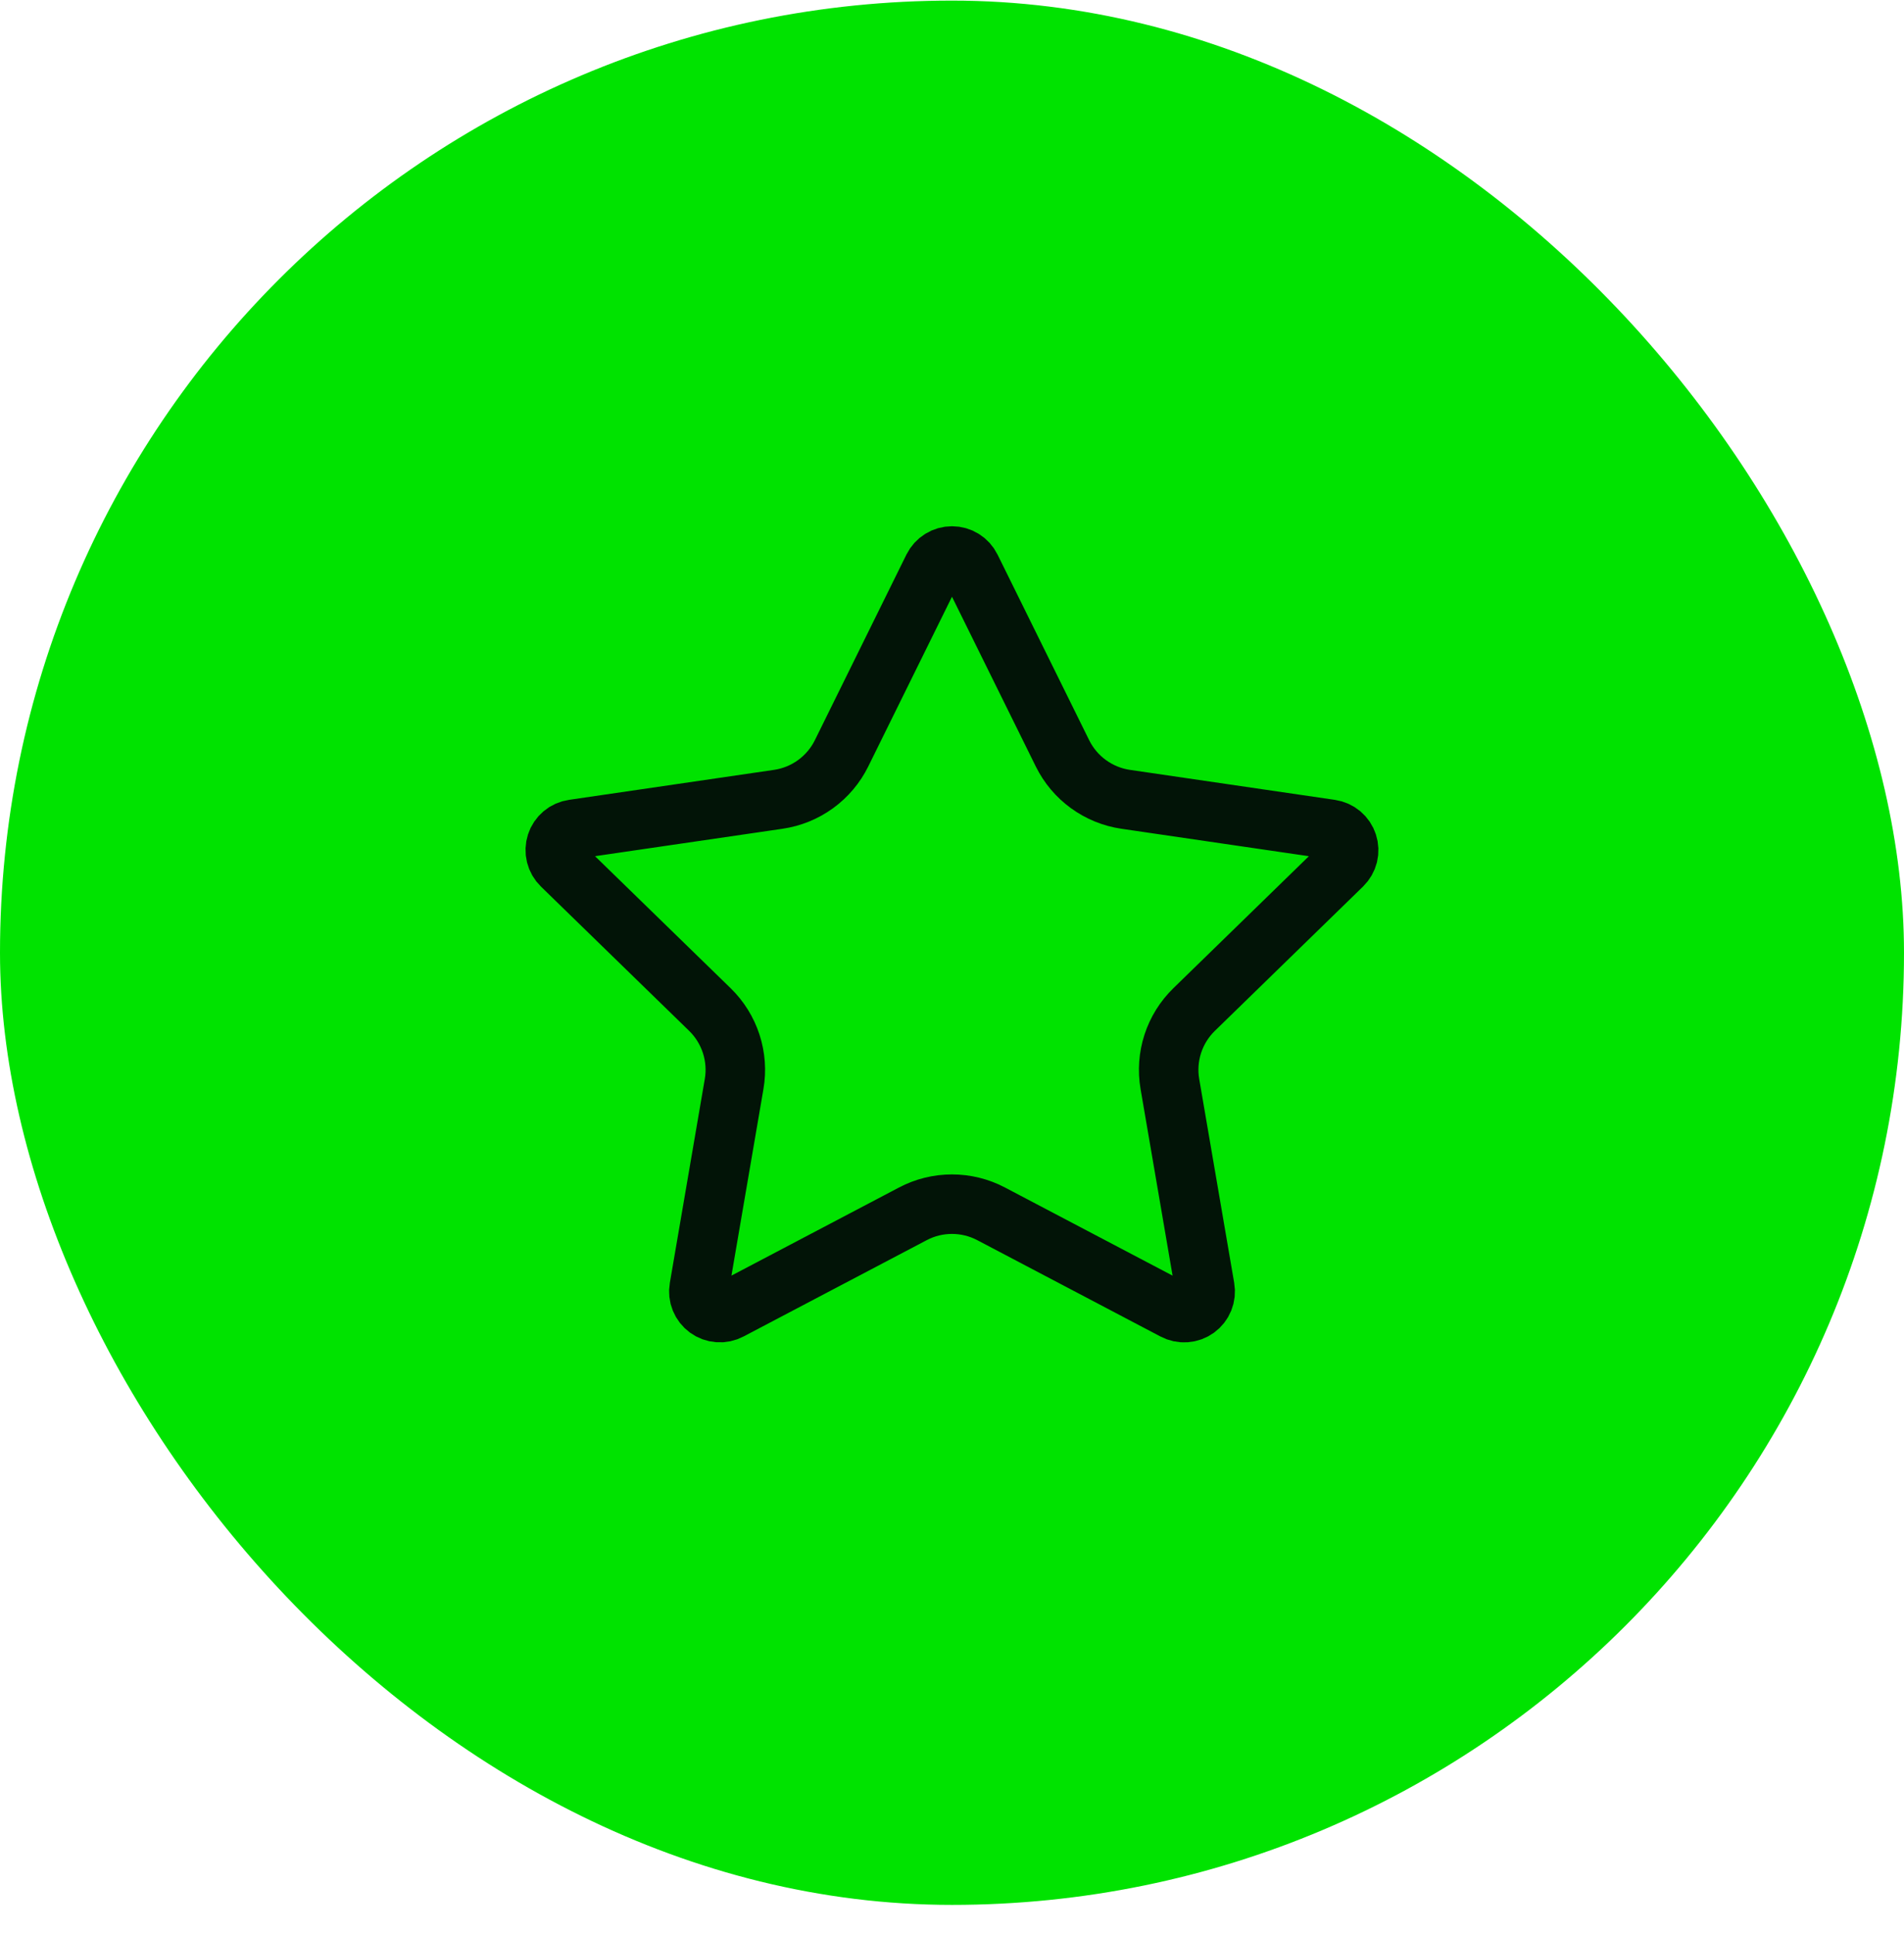
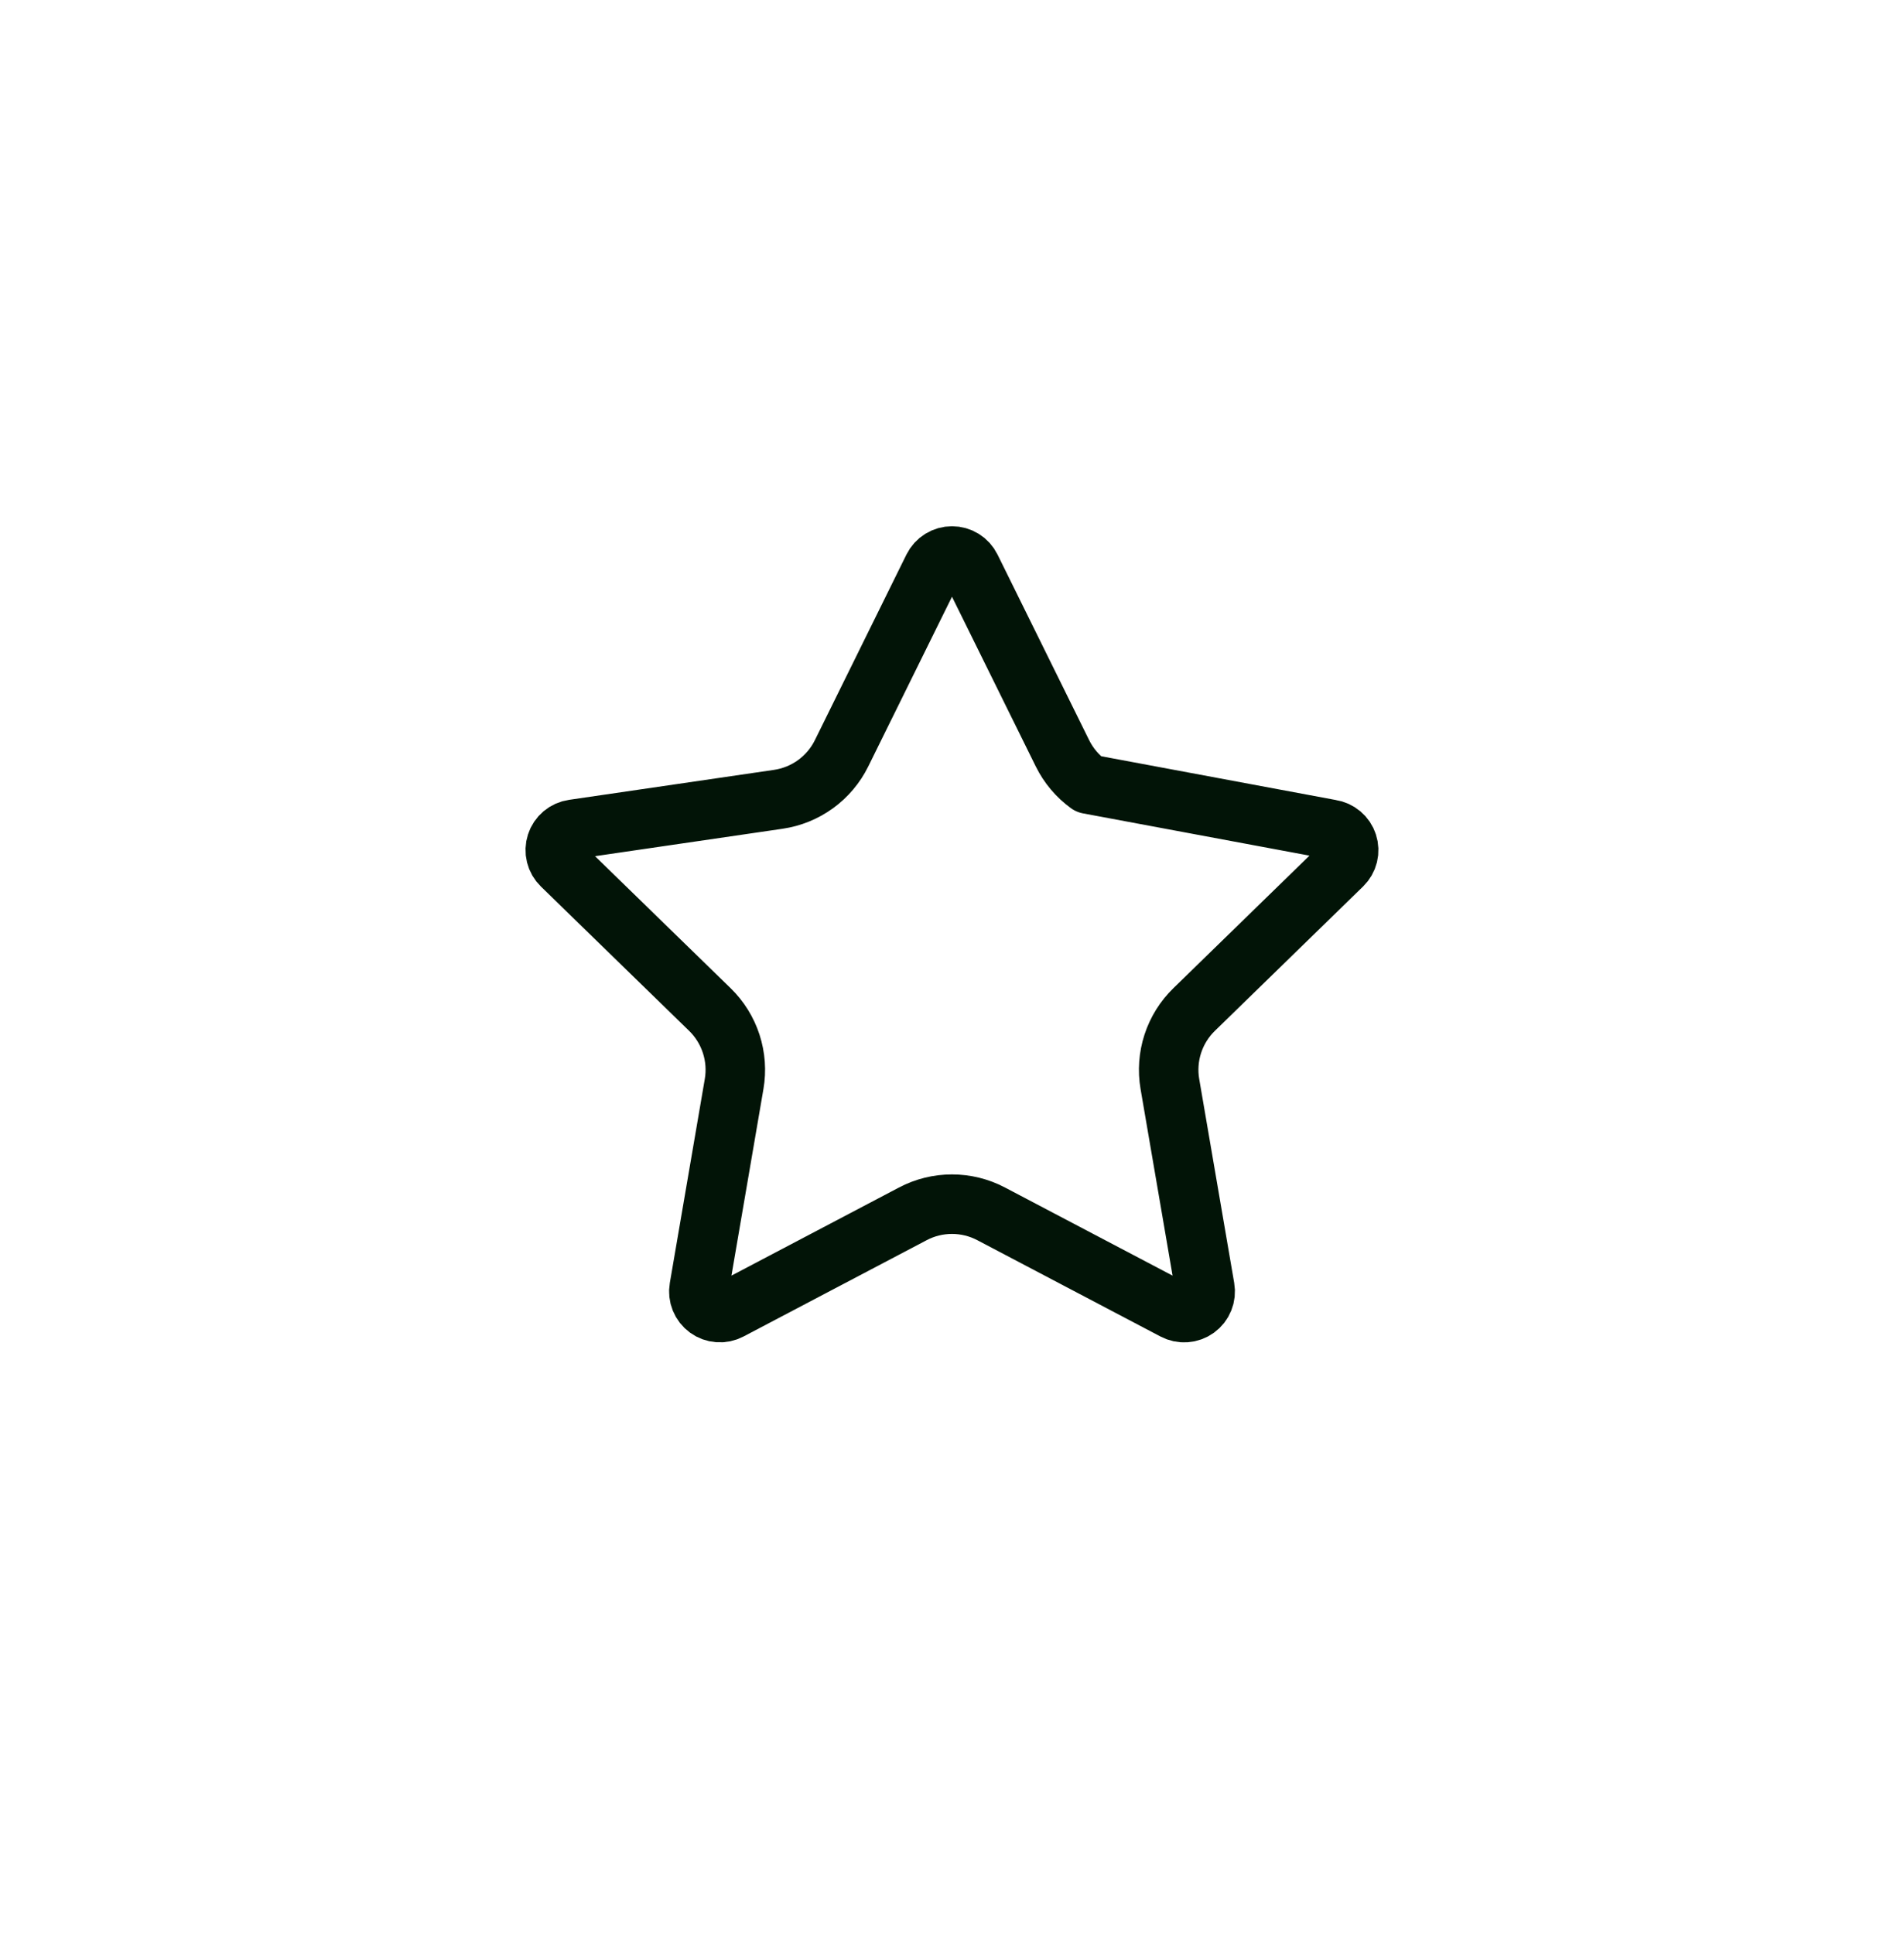
<svg xmlns="http://www.w3.org/2000/svg" width="64" height="65" viewBox="0 0 64 65" fill="none">
-   <rect y="0.02" width="64" height="64" rx="32" fill="#00E300" />
-   <path d="M31.366 19.079C31.425 18.961 31.515 18.861 31.627 18.792C31.739 18.722 31.868 18.686 32 18.686C32.132 18.686 32.261 18.722 32.373 18.792C32.484 18.861 32.575 18.961 32.633 19.079L35.713 25.317C35.916 25.728 36.215 26.084 36.586 26.353C36.956 26.622 37.386 26.798 37.84 26.864L44.728 27.872C44.858 27.891 44.981 27.946 45.082 28.031C45.183 28.116 45.258 28.227 45.298 28.353C45.339 28.478 45.344 28.613 45.313 28.741C45.281 28.869 45.214 28.985 45.12 29.077L40.139 33.928C39.81 34.248 39.564 34.643 39.422 35.079C39.28 35.516 39.246 35.98 39.324 36.432L40.5 43.285C40.523 43.416 40.509 43.55 40.459 43.673C40.41 43.796 40.326 43.902 40.219 43.98C40.112 44.058 39.985 44.104 39.853 44.113C39.721 44.123 39.589 44.094 39.472 44.032L33.315 40.795C32.909 40.581 32.457 40.47 31.999 40.47C31.541 40.47 31.089 40.581 30.684 40.795L24.528 44.032C24.411 44.094 24.279 44.122 24.147 44.112C24.015 44.103 23.889 44.057 23.782 43.979C23.675 43.901 23.592 43.795 23.542 43.672C23.492 43.55 23.478 43.416 23.501 43.285L24.676 36.433C24.754 35.981 24.72 35.517 24.578 35.08C24.436 34.644 24.19 34.248 23.861 33.928L18.88 29.079C18.785 28.987 18.717 28.87 18.685 28.741C18.653 28.613 18.658 28.478 18.699 28.352C18.739 28.226 18.815 28.114 18.916 28.029C19.017 27.944 19.141 27.889 19.272 27.871L26.159 26.864C26.612 26.798 27.043 26.623 27.414 26.354C27.785 26.084 28.085 25.729 28.288 25.317L31.366 19.079Z" stroke="#021407" stroke-width="2" stroke-linecap="round" stroke-linejoin="round" />
+   <path d="M31.366 19.079C31.425 18.961 31.515 18.861 31.627 18.792C31.739 18.722 31.868 18.686 32 18.686C32.132 18.686 32.261 18.722 32.373 18.792C32.484 18.861 32.575 18.961 32.633 19.079L35.713 25.317C35.916 25.728 36.215 26.084 36.586 26.353L44.728 27.872C44.858 27.891 44.981 27.946 45.082 28.031C45.183 28.116 45.258 28.227 45.298 28.353C45.339 28.478 45.344 28.613 45.313 28.741C45.281 28.869 45.214 28.985 45.12 29.077L40.139 33.928C39.81 34.248 39.564 34.643 39.422 35.079C39.28 35.516 39.246 35.98 39.324 36.432L40.5 43.285C40.523 43.416 40.509 43.55 40.459 43.673C40.41 43.796 40.326 43.902 40.219 43.98C40.112 44.058 39.985 44.104 39.853 44.113C39.721 44.123 39.589 44.094 39.472 44.032L33.315 40.795C32.909 40.581 32.457 40.47 31.999 40.47C31.541 40.47 31.089 40.581 30.684 40.795L24.528 44.032C24.411 44.094 24.279 44.122 24.147 44.112C24.015 44.103 23.889 44.057 23.782 43.979C23.675 43.901 23.592 43.795 23.542 43.672C23.492 43.55 23.478 43.416 23.501 43.285L24.676 36.433C24.754 35.981 24.72 35.517 24.578 35.08C24.436 34.644 24.19 34.248 23.861 33.928L18.88 29.079C18.785 28.987 18.717 28.87 18.685 28.741C18.653 28.613 18.658 28.478 18.699 28.352C18.739 28.226 18.815 28.114 18.916 28.029C19.017 27.944 19.141 27.889 19.272 27.871L26.159 26.864C26.612 26.798 27.043 26.623 27.414 26.354C27.785 26.084 28.085 25.729 28.288 25.317L31.366 19.079Z" stroke="#021407" stroke-width="2" stroke-linecap="round" stroke-linejoin="round" />
</svg>